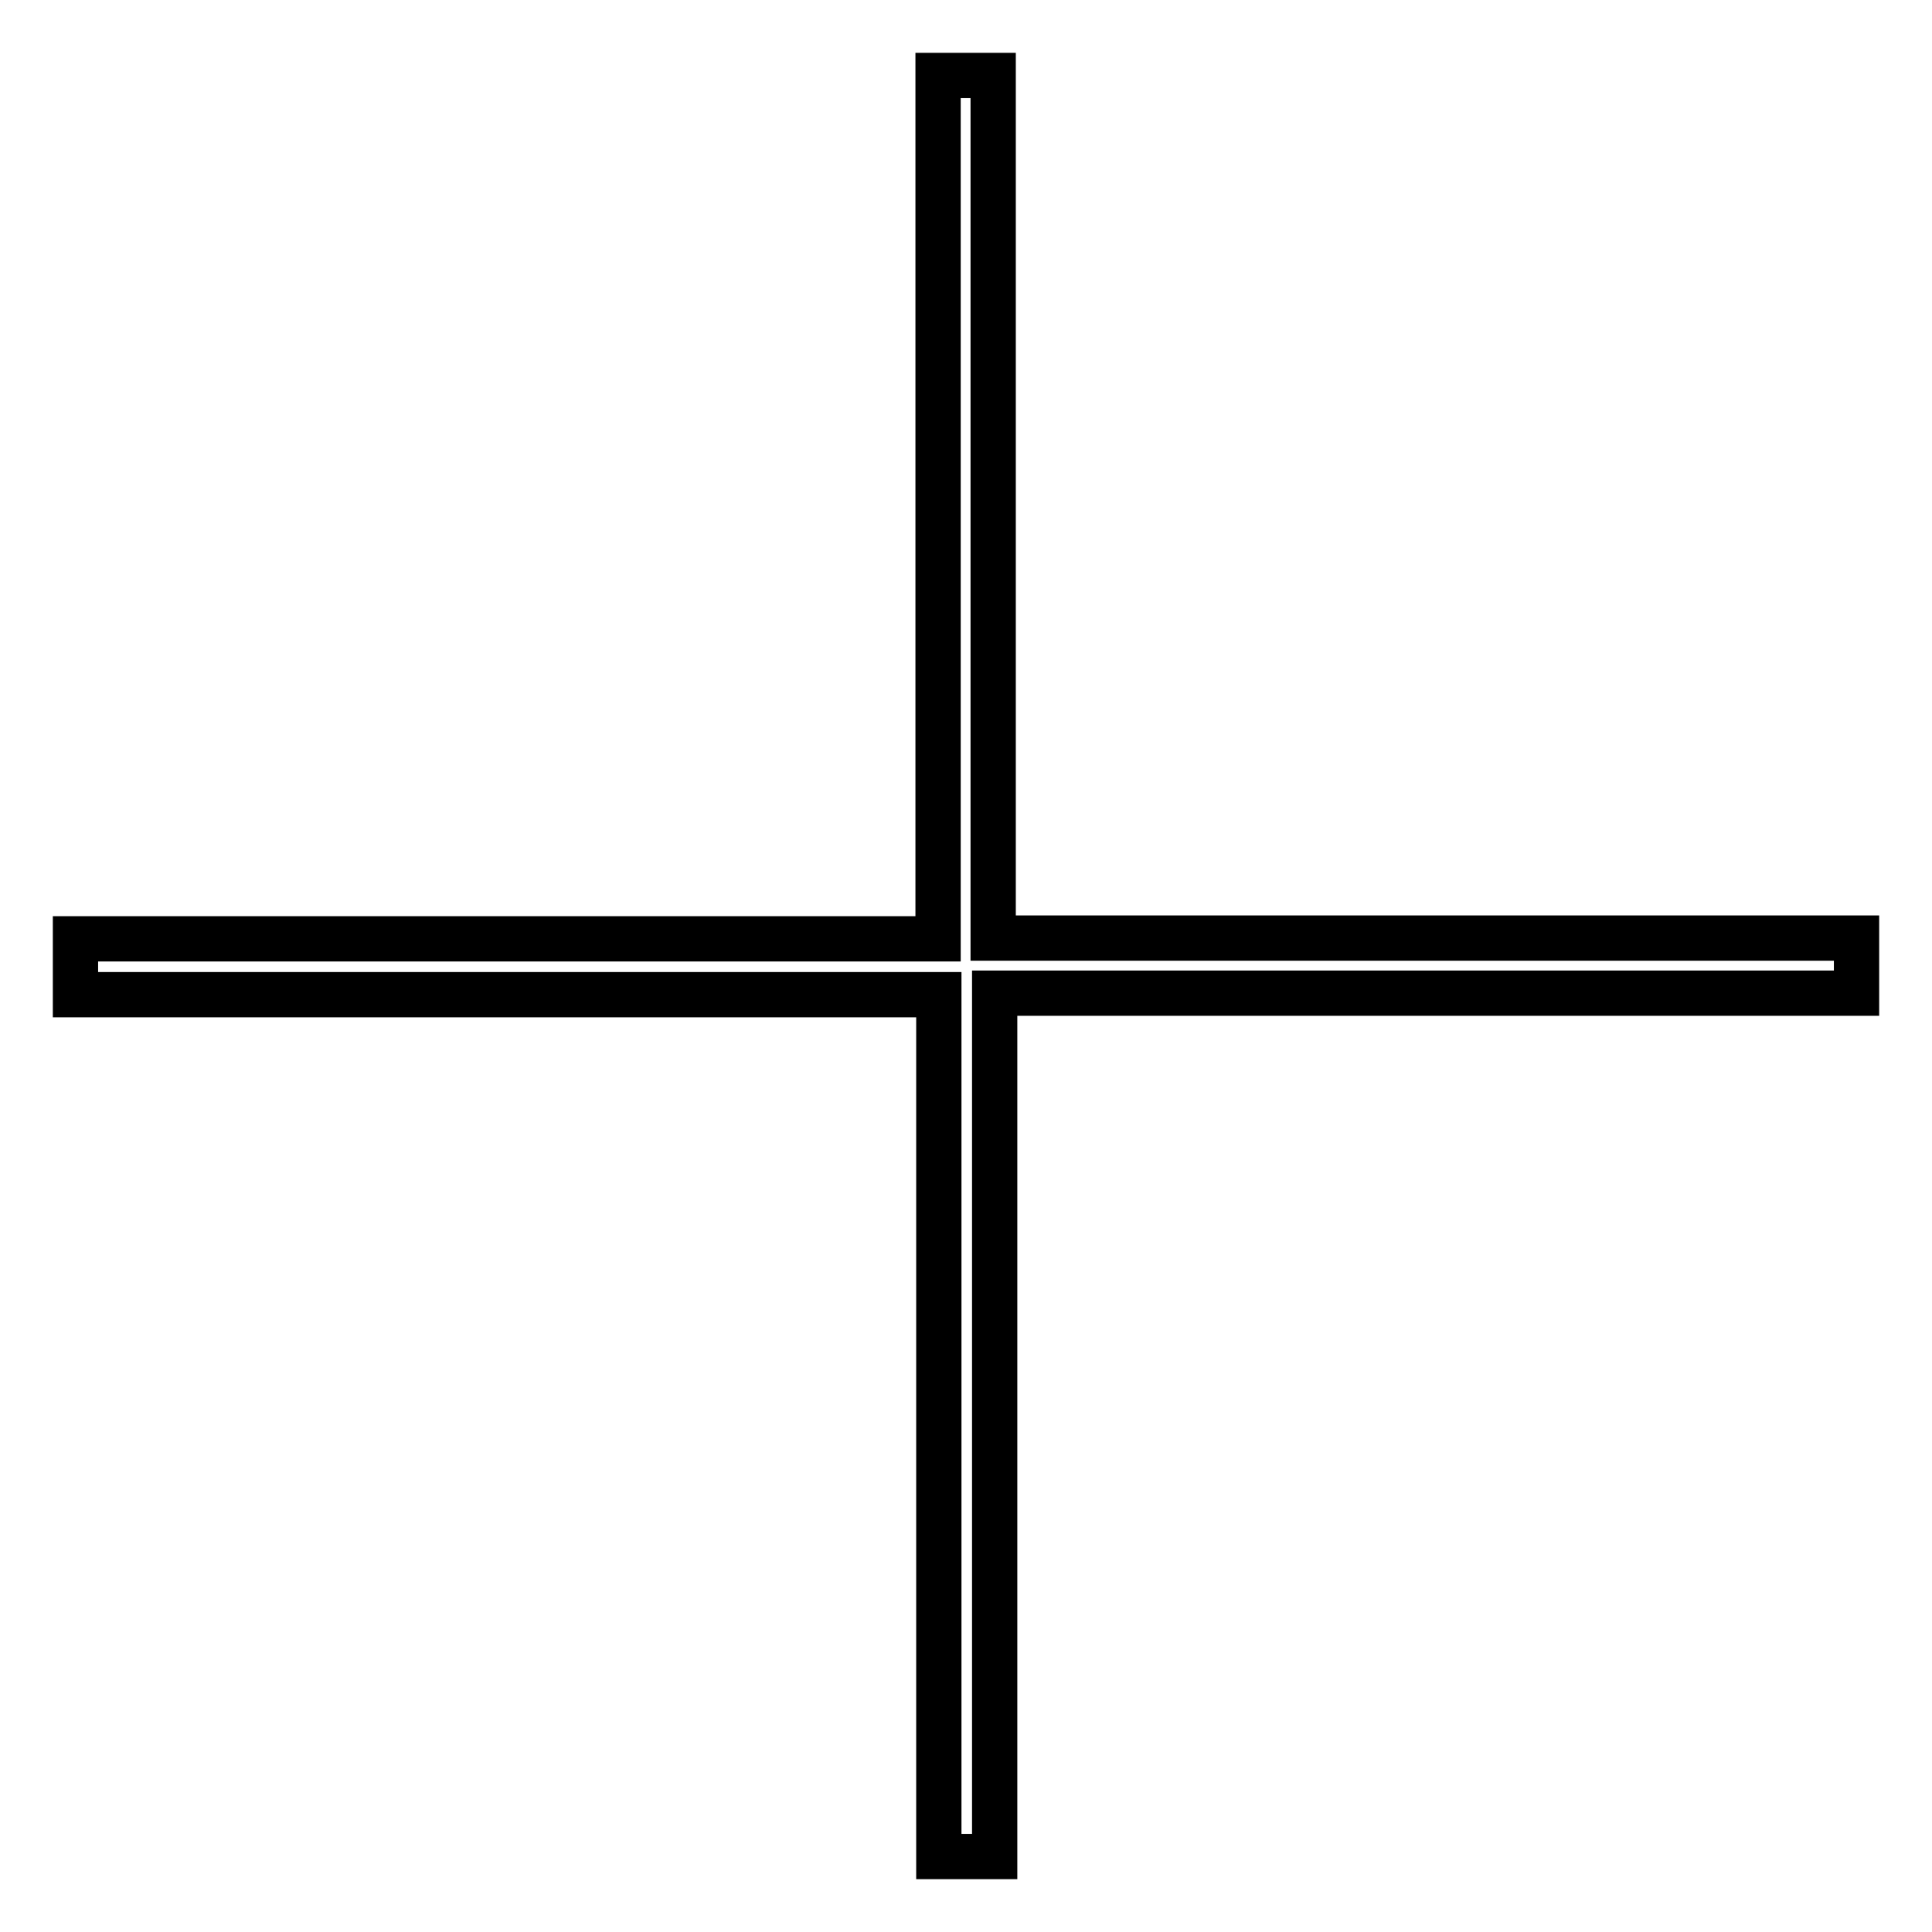
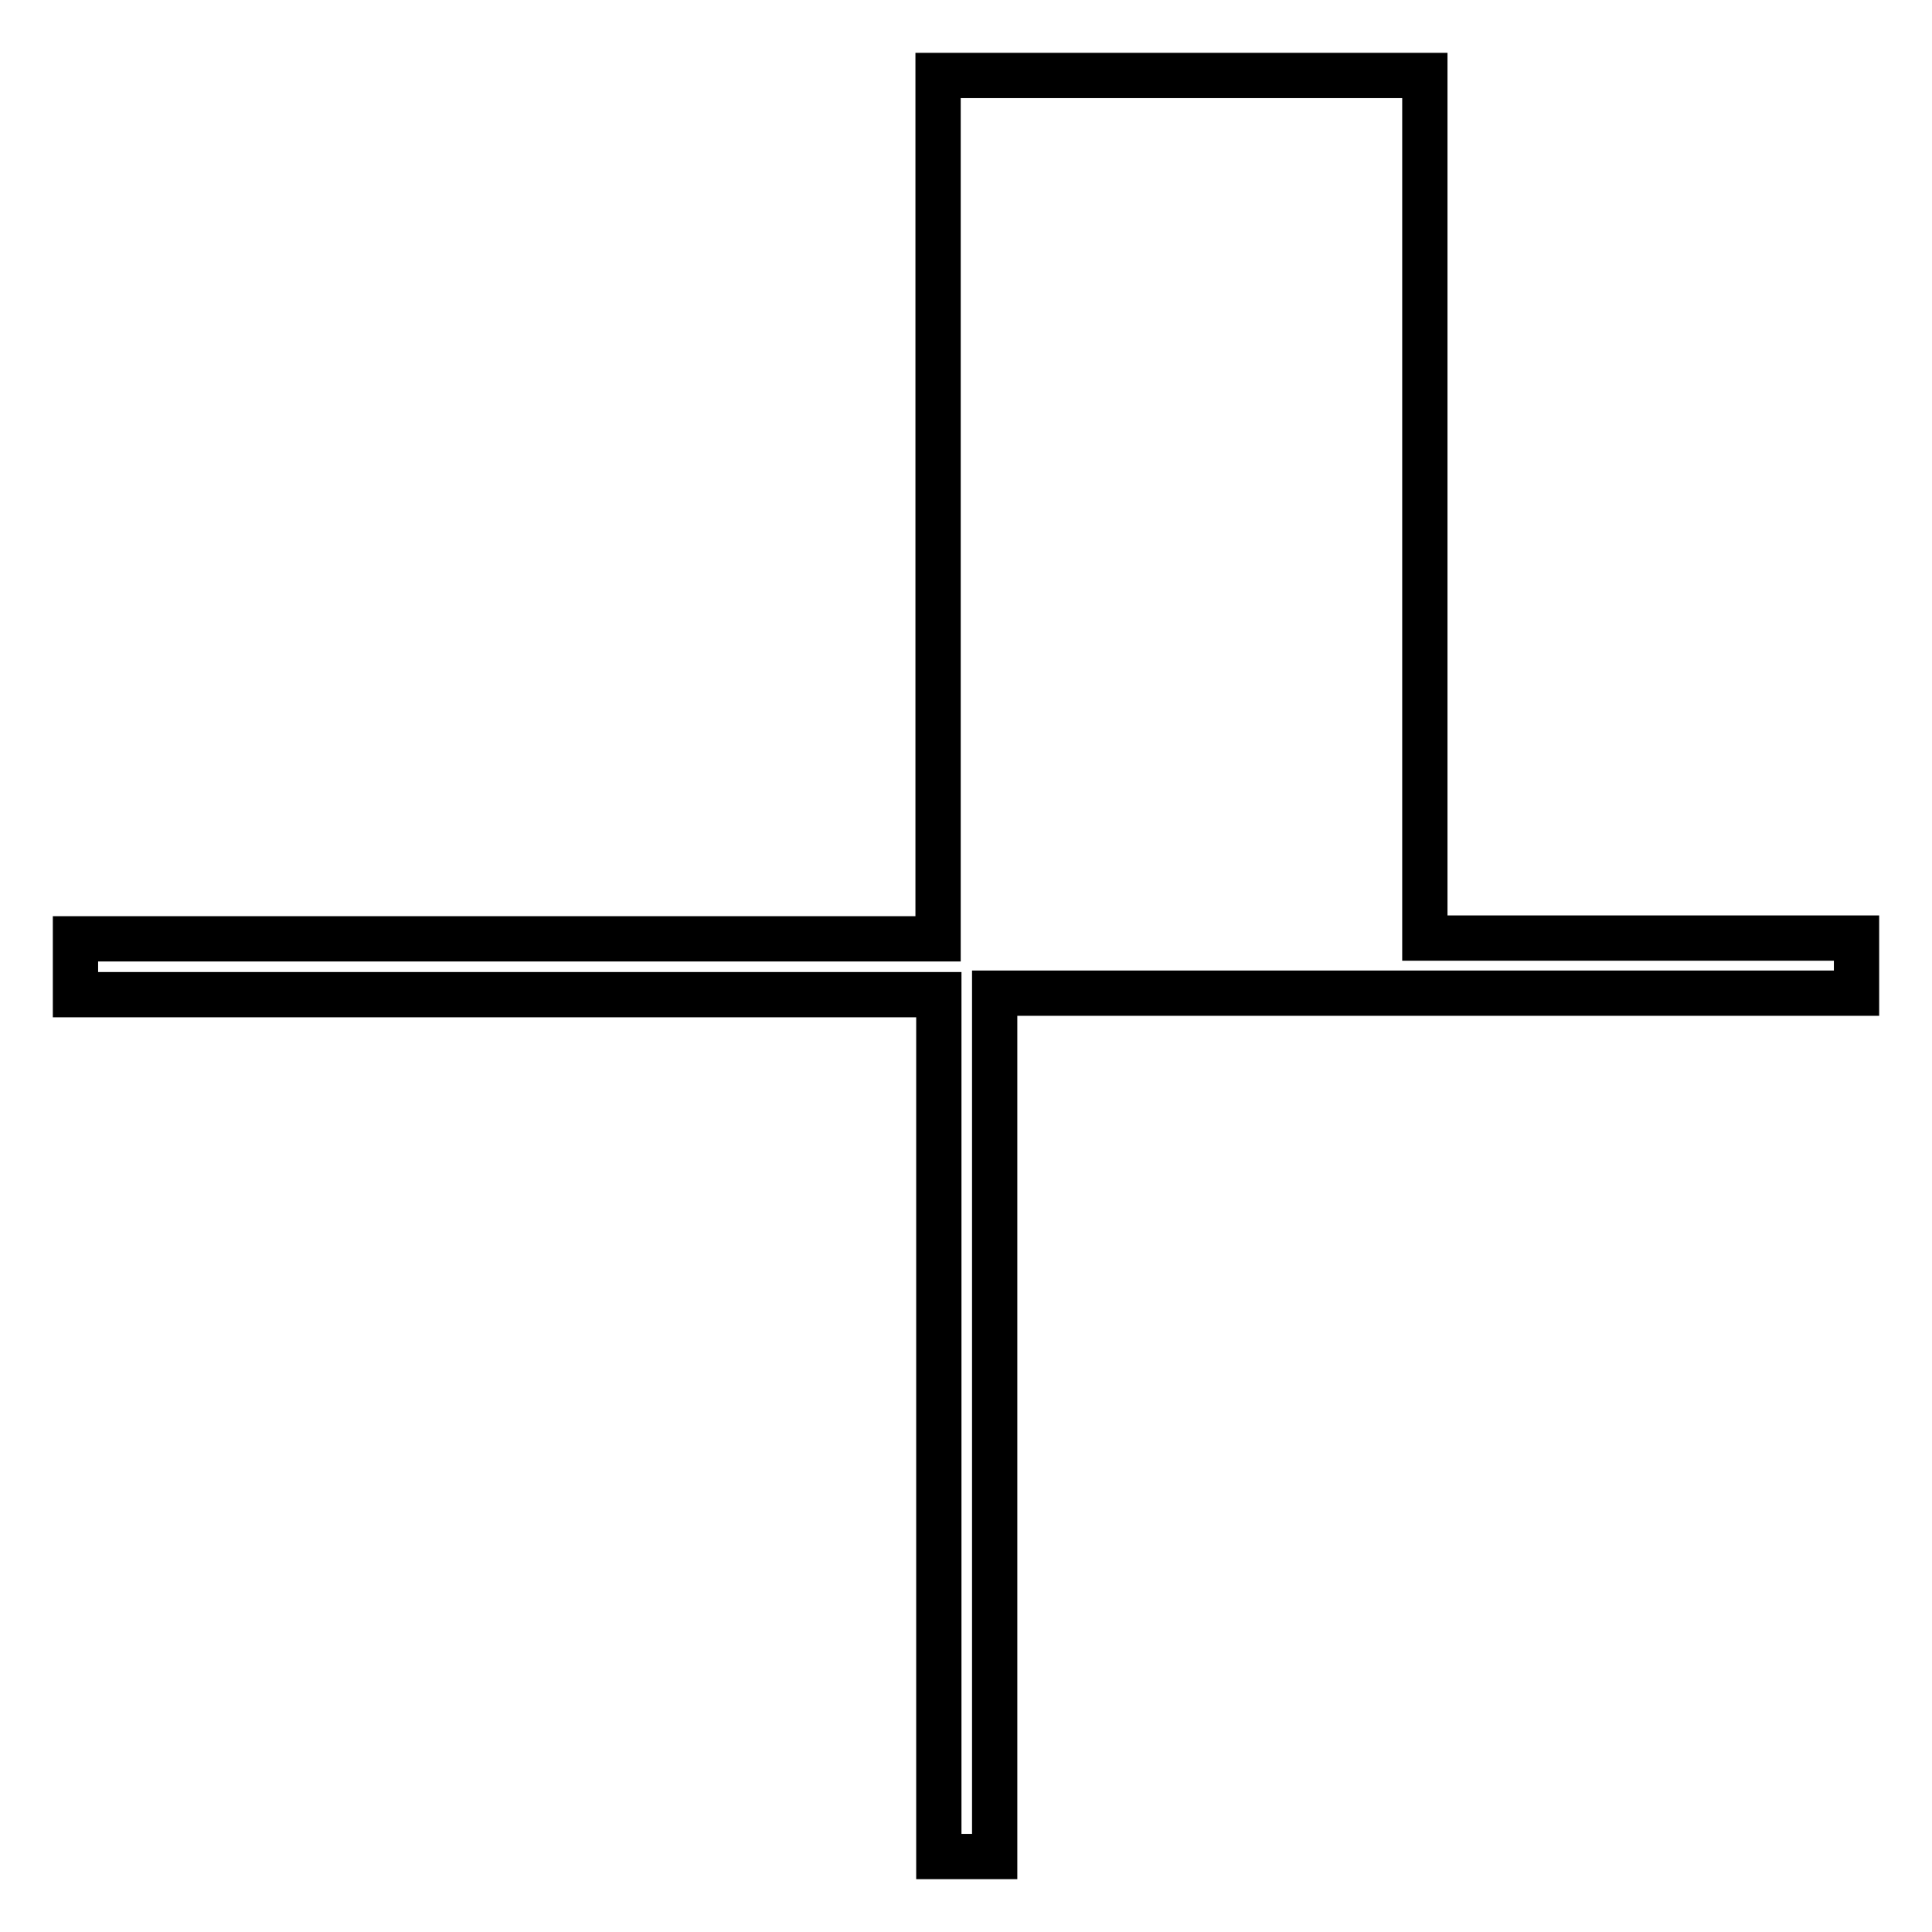
<svg xmlns="http://www.w3.org/2000/svg" version="1.1" x="0px" y="0px" viewBox="0 0 256 256" enable-background="new 0 0 256 256" xml:space="preserve">
  <g>
    <g>
      <g>
-         <path stroke-width="6" fill-opacity="0" stroke="#000000" d="M124.3,67.2v57.2H67.2H10v3.7v3.7h57.2h57.2v57.2V246h3.7h3.7v-57.2v-57.2h57.2H246V128v-3.7h-57.2h-57.2V67.2V10H128h-3.7V67.2z" />
+         <path stroke-width="6" fill-opacity="0" stroke="#000000" d="M124.3,67.2v57.2H67.2H10v3.7v3.7h57.2h57.2v57.2V246h3.7h3.7v-57.2v-57.2h57.2H246V128v-3.7h-57.2V67.2V10H128h-3.7V67.2z" />
      </g>
    </g>
  </g>
</svg>